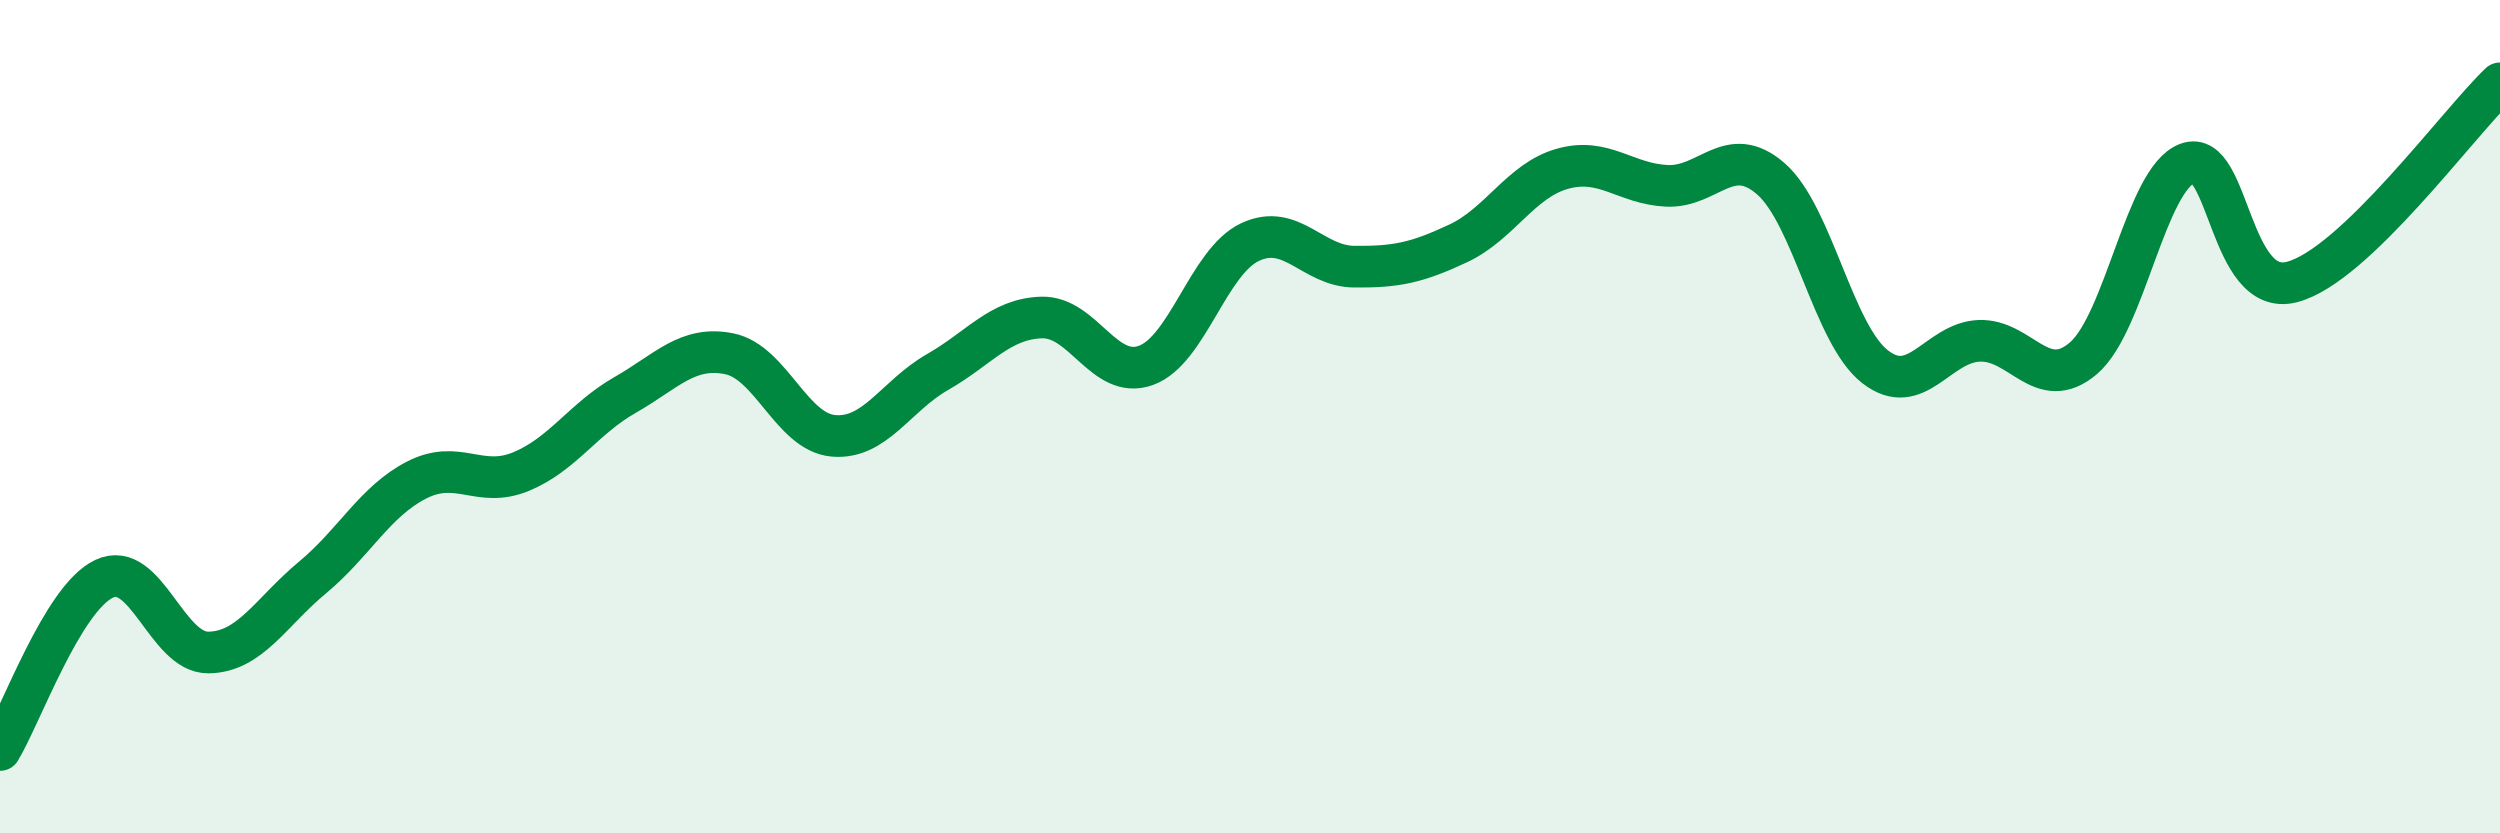
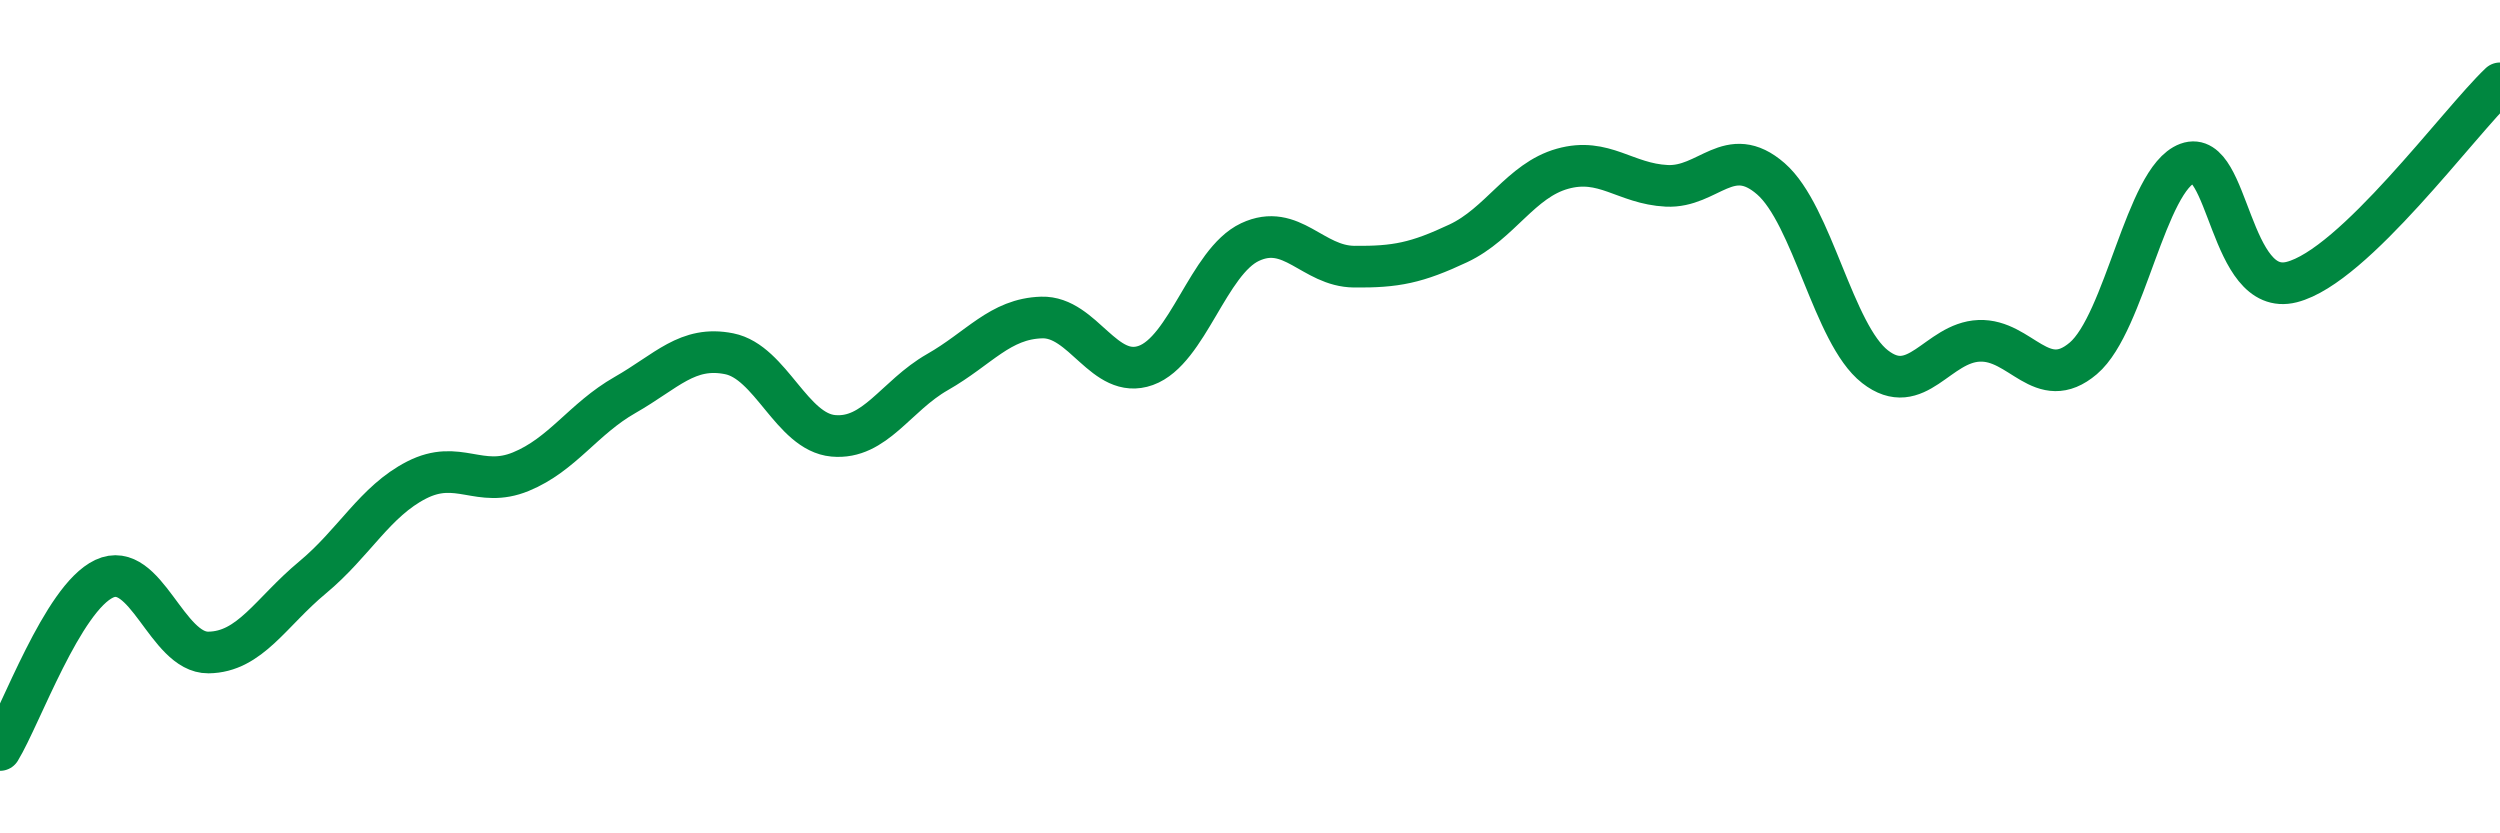
<svg xmlns="http://www.w3.org/2000/svg" width="60" height="20" viewBox="0 0 60 20">
-   <path d="M 0,18 C 0.5,17.18 1.5,14.36 2.5,13.89 C 3.5,13.42 4,15.67 5,15.66 C 6,15.65 6.5,14.69 7.5,13.86 C 8.5,13.03 9,12.03 10,11.52 C 11,11.01 11.5,11.73 12.5,11.32 C 13.5,10.91 14,10.05 15,9.48 C 16,8.91 16.5,8.29 17.5,8.49 C 18.5,8.69 19,10.37 20,10.46 C 21,10.55 21.5,9.5 22.5,8.93 C 23.5,8.36 24,7.65 25,7.62 C 26,7.59 26.5,9.13 27.5,8.77 C 28.5,8.41 29,6.28 30,5.81 C 31,5.34 31.5,6.39 32.5,6.4 C 33.5,6.41 34,6.31 35,5.84 C 36,5.37 36.5,4.33 37.5,4.05 C 38.5,3.77 39,4.41 40,4.46 C 41,4.51 41.5,3.42 42.5,4.29 C 43.5,5.16 44,8.02 45,8.8 C 46,9.58 46.5,8.22 47.5,8.18 C 48.5,8.14 49,9.45 50,8.6 C 51,7.75 51.5,4.29 52.5,3.92 C 53.5,3.55 53.5,7.15 55,6.77 C 56.5,6.39 59,2.95 60,2L60 20L0 20Z" fill="#008740" opacity="0.1" stroke-linecap="round" stroke-linejoin="round" />
  <path d="M 0,18 C 0.5,17.18 1.5,14.36 2.5,13.89 C 3.5,13.42 4,15.67 5,15.66 C 6,15.65 6.5,14.69 7.5,13.86 C 8.5,13.03 9,12.03 10,11.52 C 11,11.01 11.5,11.73 12.5,11.32 C 13.5,10.91 14,10.05 15,9.48 C 16,8.91 16.5,8.29 17.5,8.49 C 18.5,8.69 19,10.37 20,10.46 C 21,10.55 21.5,9.5 22.5,8.93 C 23.5,8.36 24,7.65 25,7.62 C 26,7.59 26.5,9.13 27.5,8.77 C 28.5,8.41 29,6.28 30,5.81 C 31,5.34 31.5,6.39 32.5,6.4 C 33.5,6.41 34,6.31 35,5.84 C 36,5.37 36.5,4.33 37.5,4.05 C 38.5,3.77 39,4.41 40,4.46 C 41,4.51 41.5,3.42 42.5,4.29 C 43.5,5.16 44,8.02 45,8.8 C 46,9.58 46.5,8.22 47.5,8.18 C 48.5,8.14 49,9.45 50,8.6 C 51,7.75 51.5,4.29 52.5,3.92 C 53.5,3.55 53.5,7.15 55,6.77 C 56.5,6.39 59,2.95 60,2" stroke="#008740" stroke-width="1" fill="none" stroke-linecap="round" stroke-linejoin="round" />
</svg>